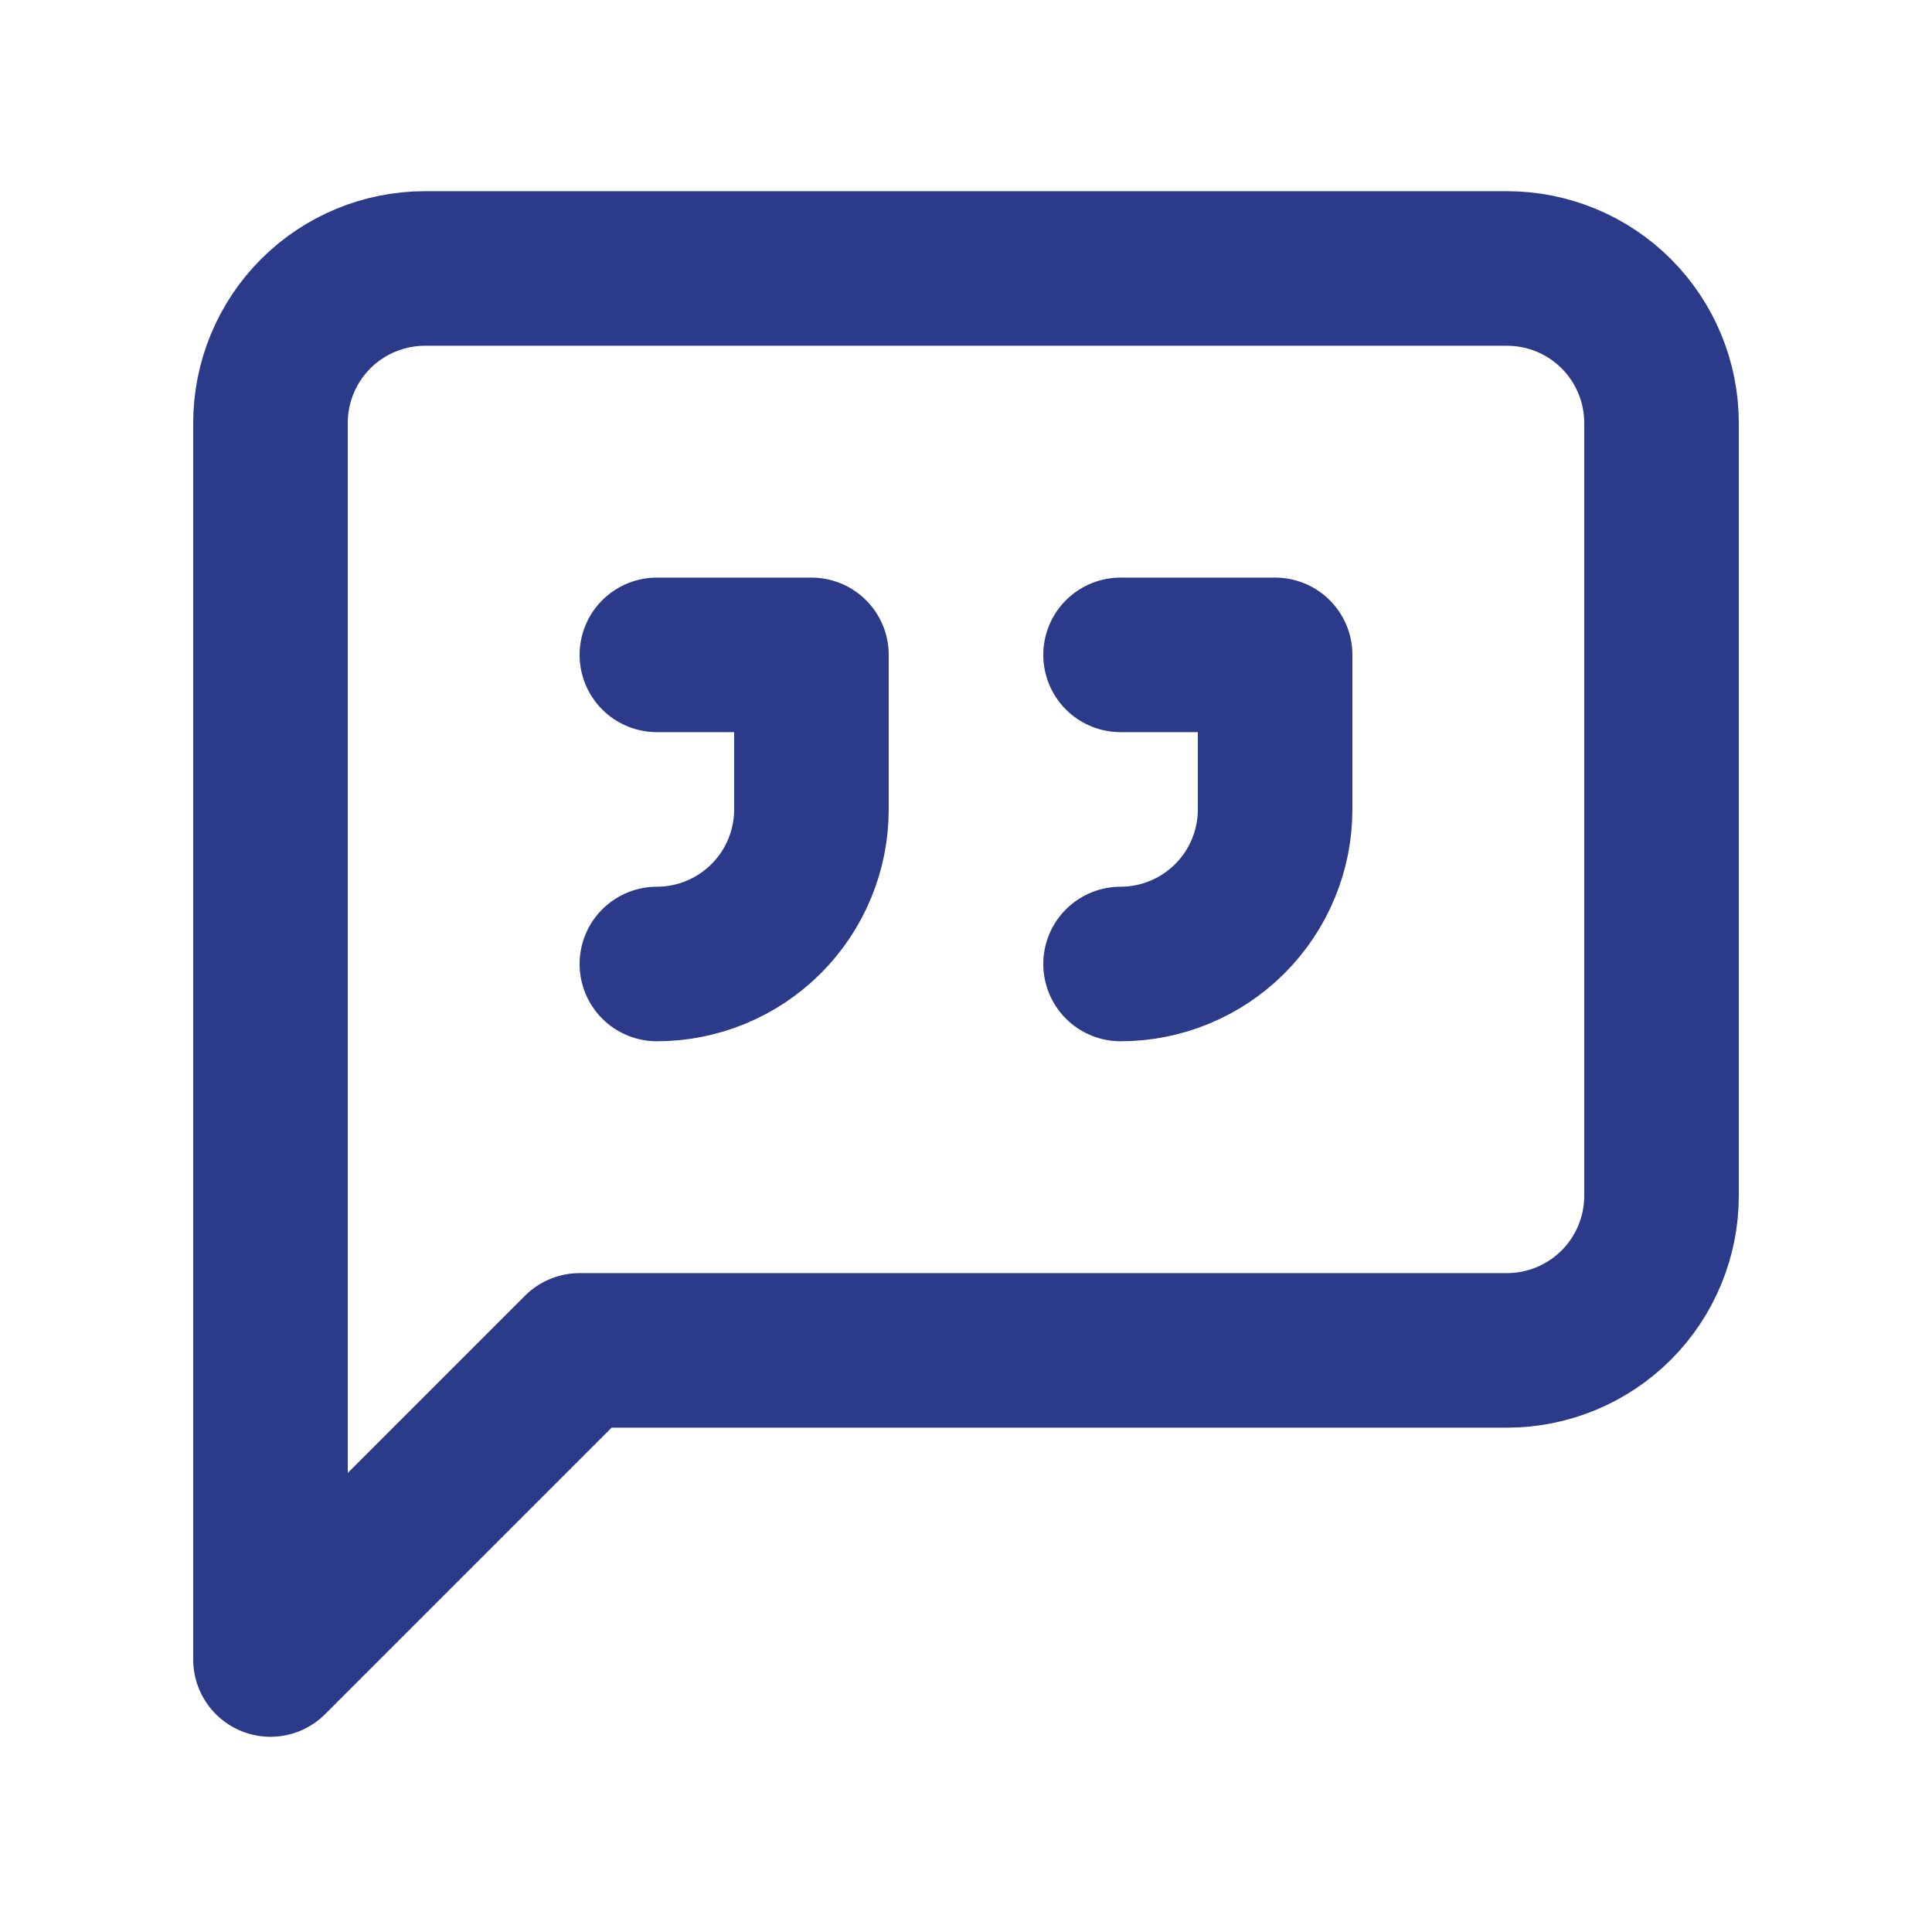
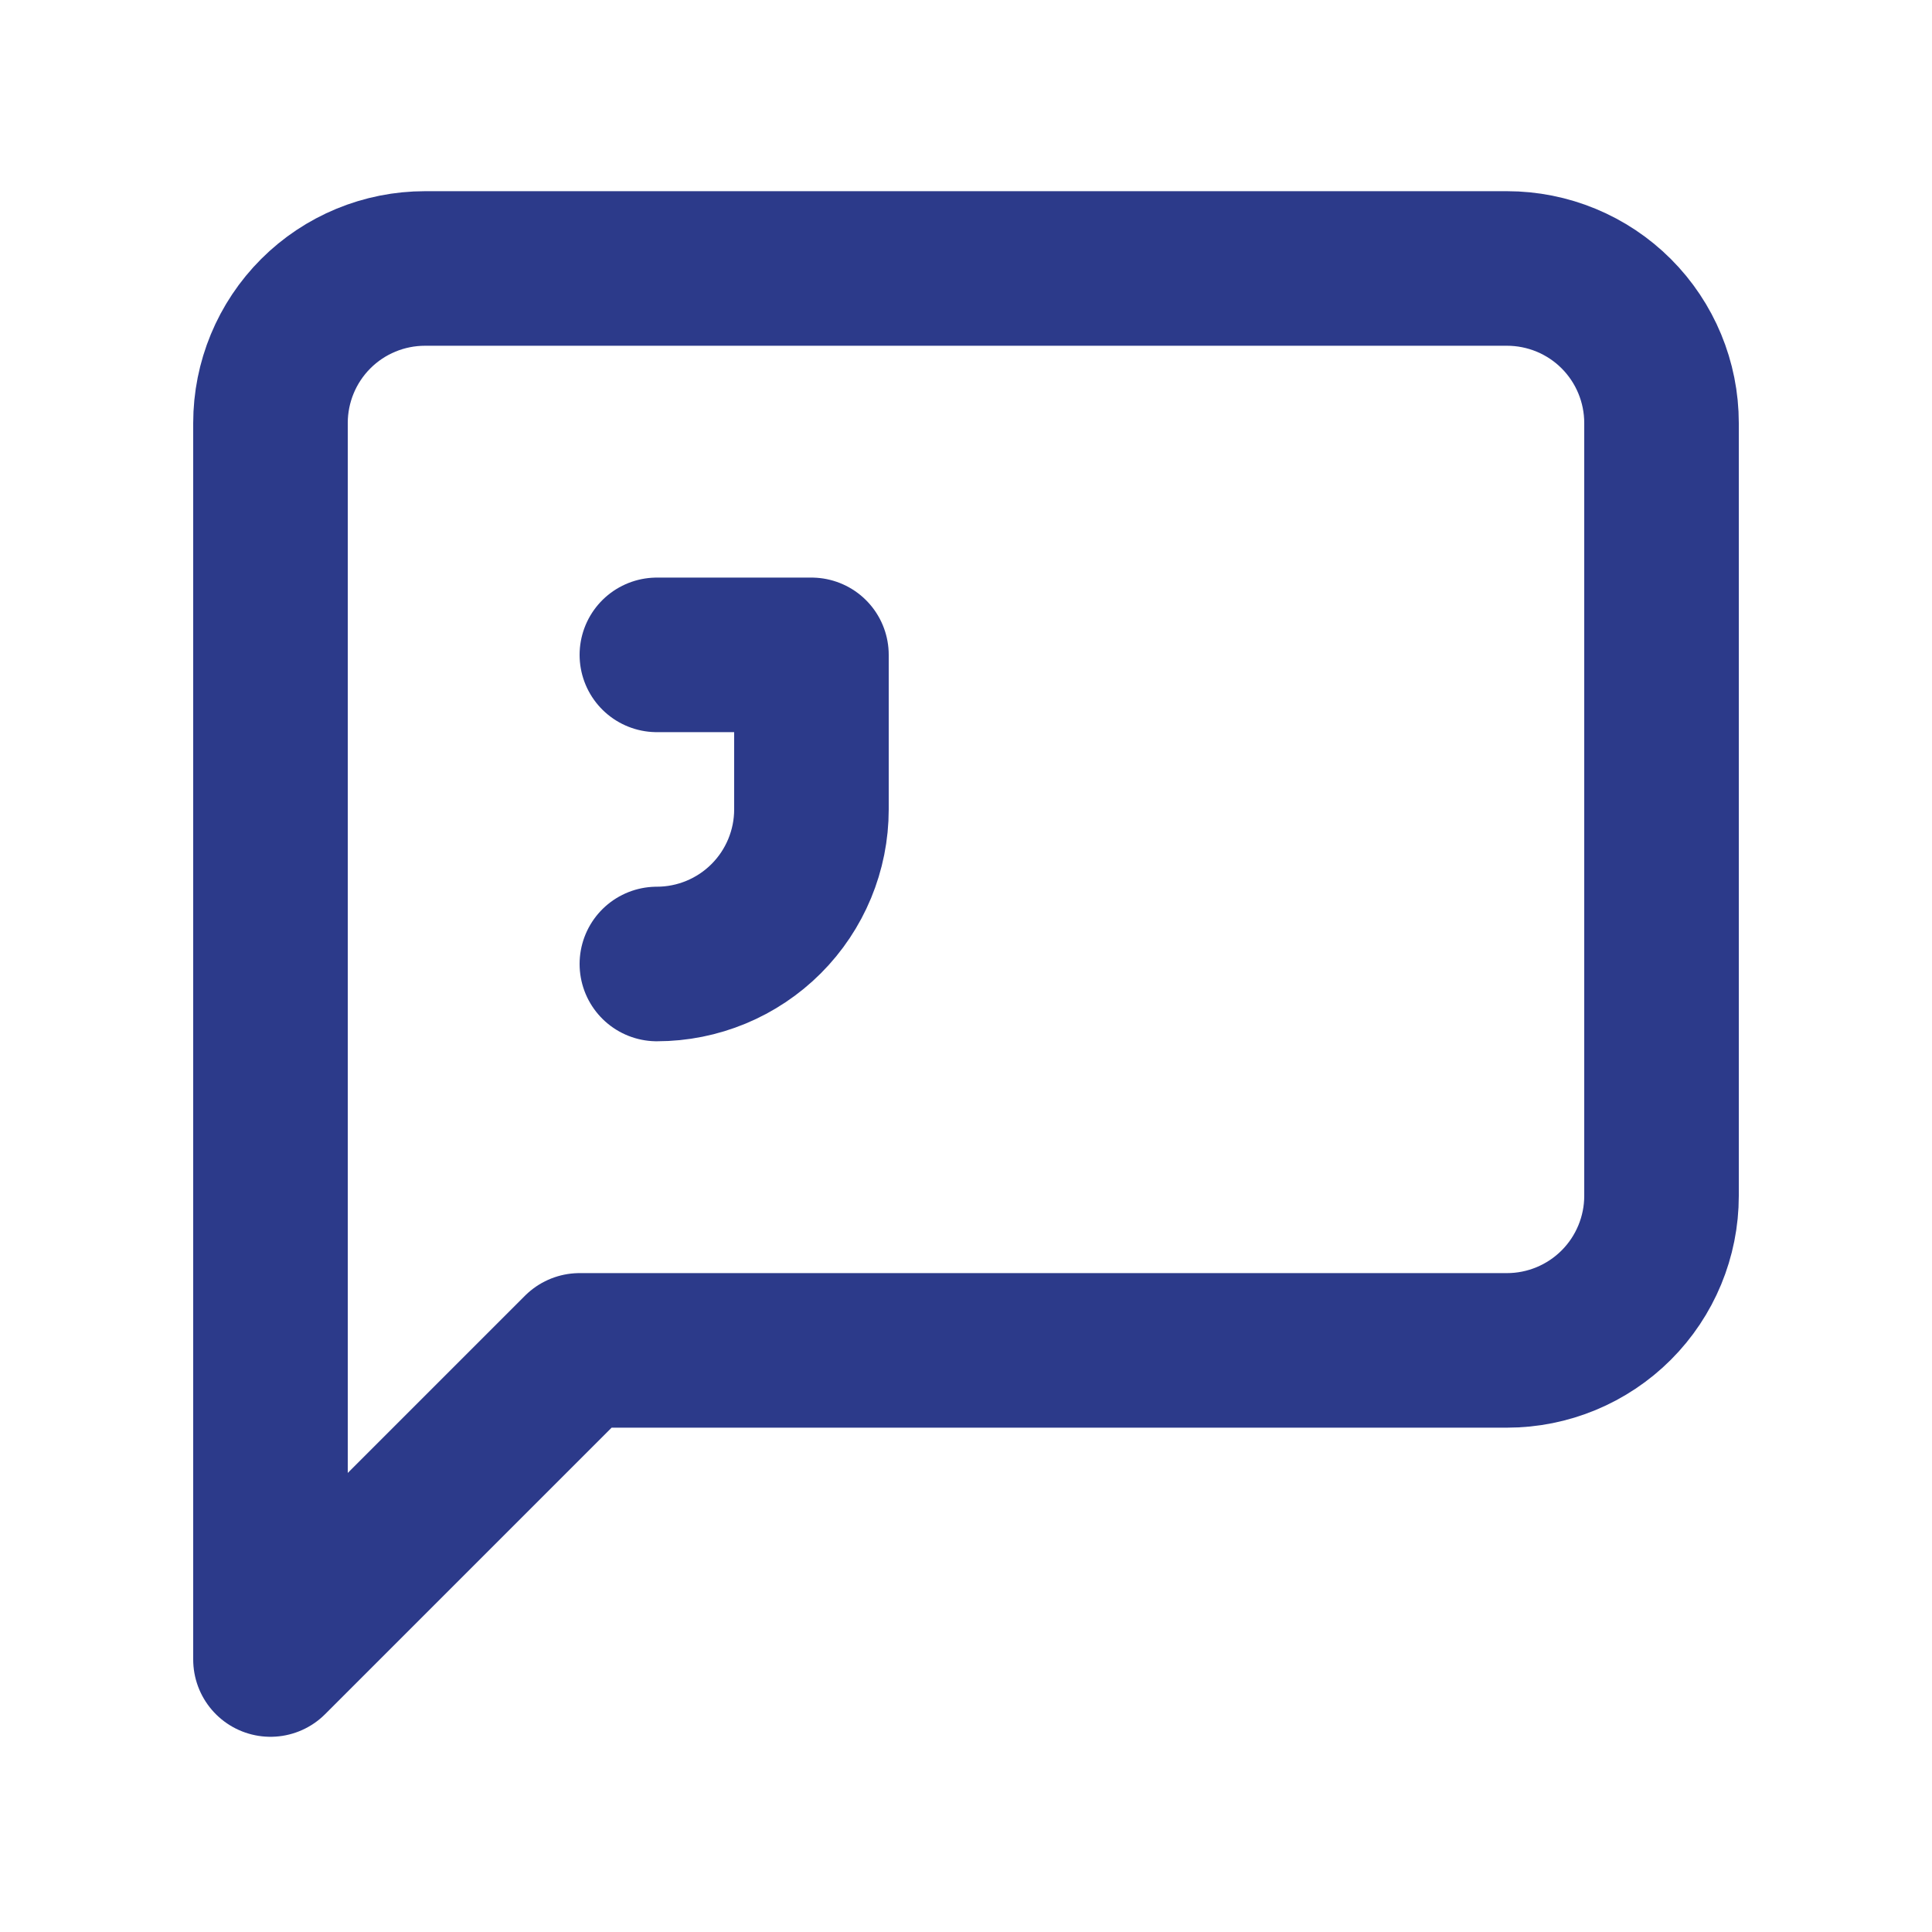
<svg xmlns="http://www.w3.org/2000/svg" width="25" height="25" viewBox="0 0 25 25" fill="none">
  <path d="M21.5 15.474C21.5 16.004 21.289 16.513 20.914 16.888C20.539 17.263 20.03 17.474 19.5 17.474H7.5L3.5 21.474V5.474C3.5 4.943 3.711 4.434 4.086 4.059C4.461 3.684 4.97 3.474 5.5 3.474H19.5C20.03 3.474 20.539 3.684 20.914 4.059C21.289 4.434 21.5 4.943 21.5 5.474V15.474Z" stroke="#2C3A8A" stroke-width="2" stroke-linecap="round" stroke-linejoin="round" />
  <path d="M8.5 12.474C9.03 12.474 9.539 12.263 9.914 11.888C10.289 11.513 10.5 11.004 10.5 10.474V8.474H8.5" stroke="#2C3A8A" stroke-width="2" stroke-linecap="round" stroke-linejoin="round" />
-   <path d="M14.5 12.474C15.03 12.474 15.539 12.263 15.914 11.888C16.289 11.513 16.5 11.004 16.5 10.474V8.474H14.5" stroke="#2C3A8A" stroke-width="2" stroke-linecap="round" stroke-linejoin="round" />
</svg>